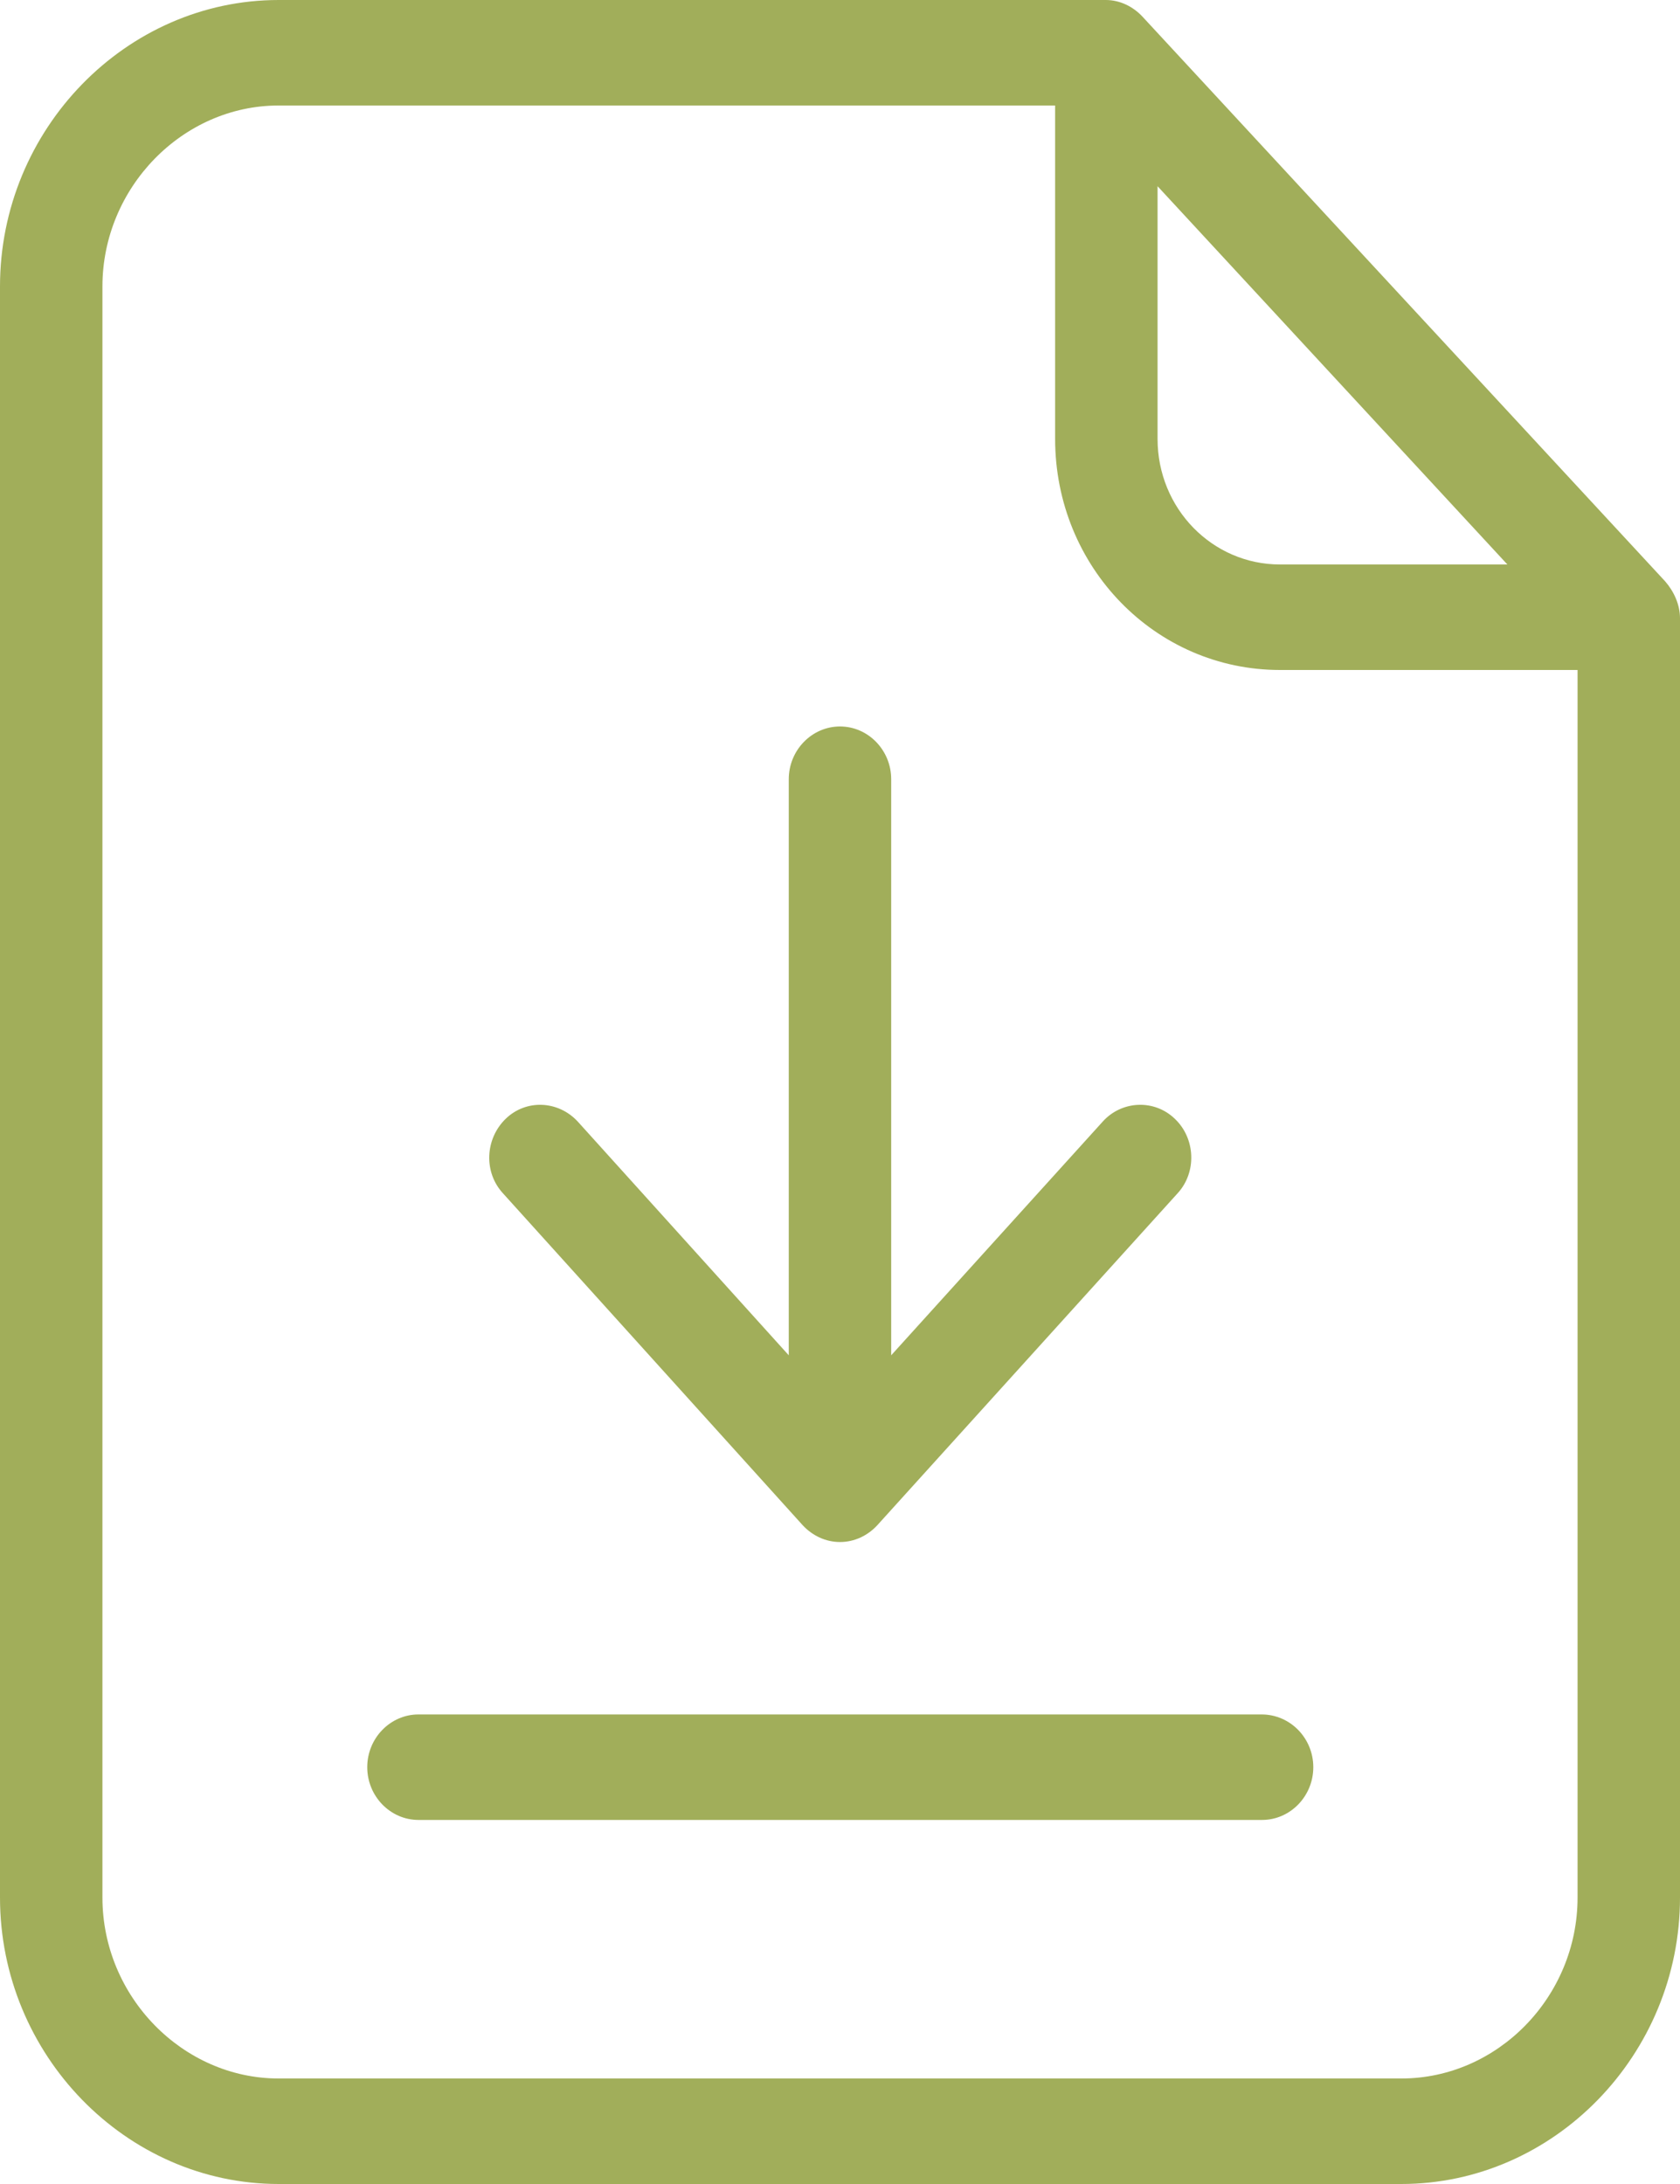
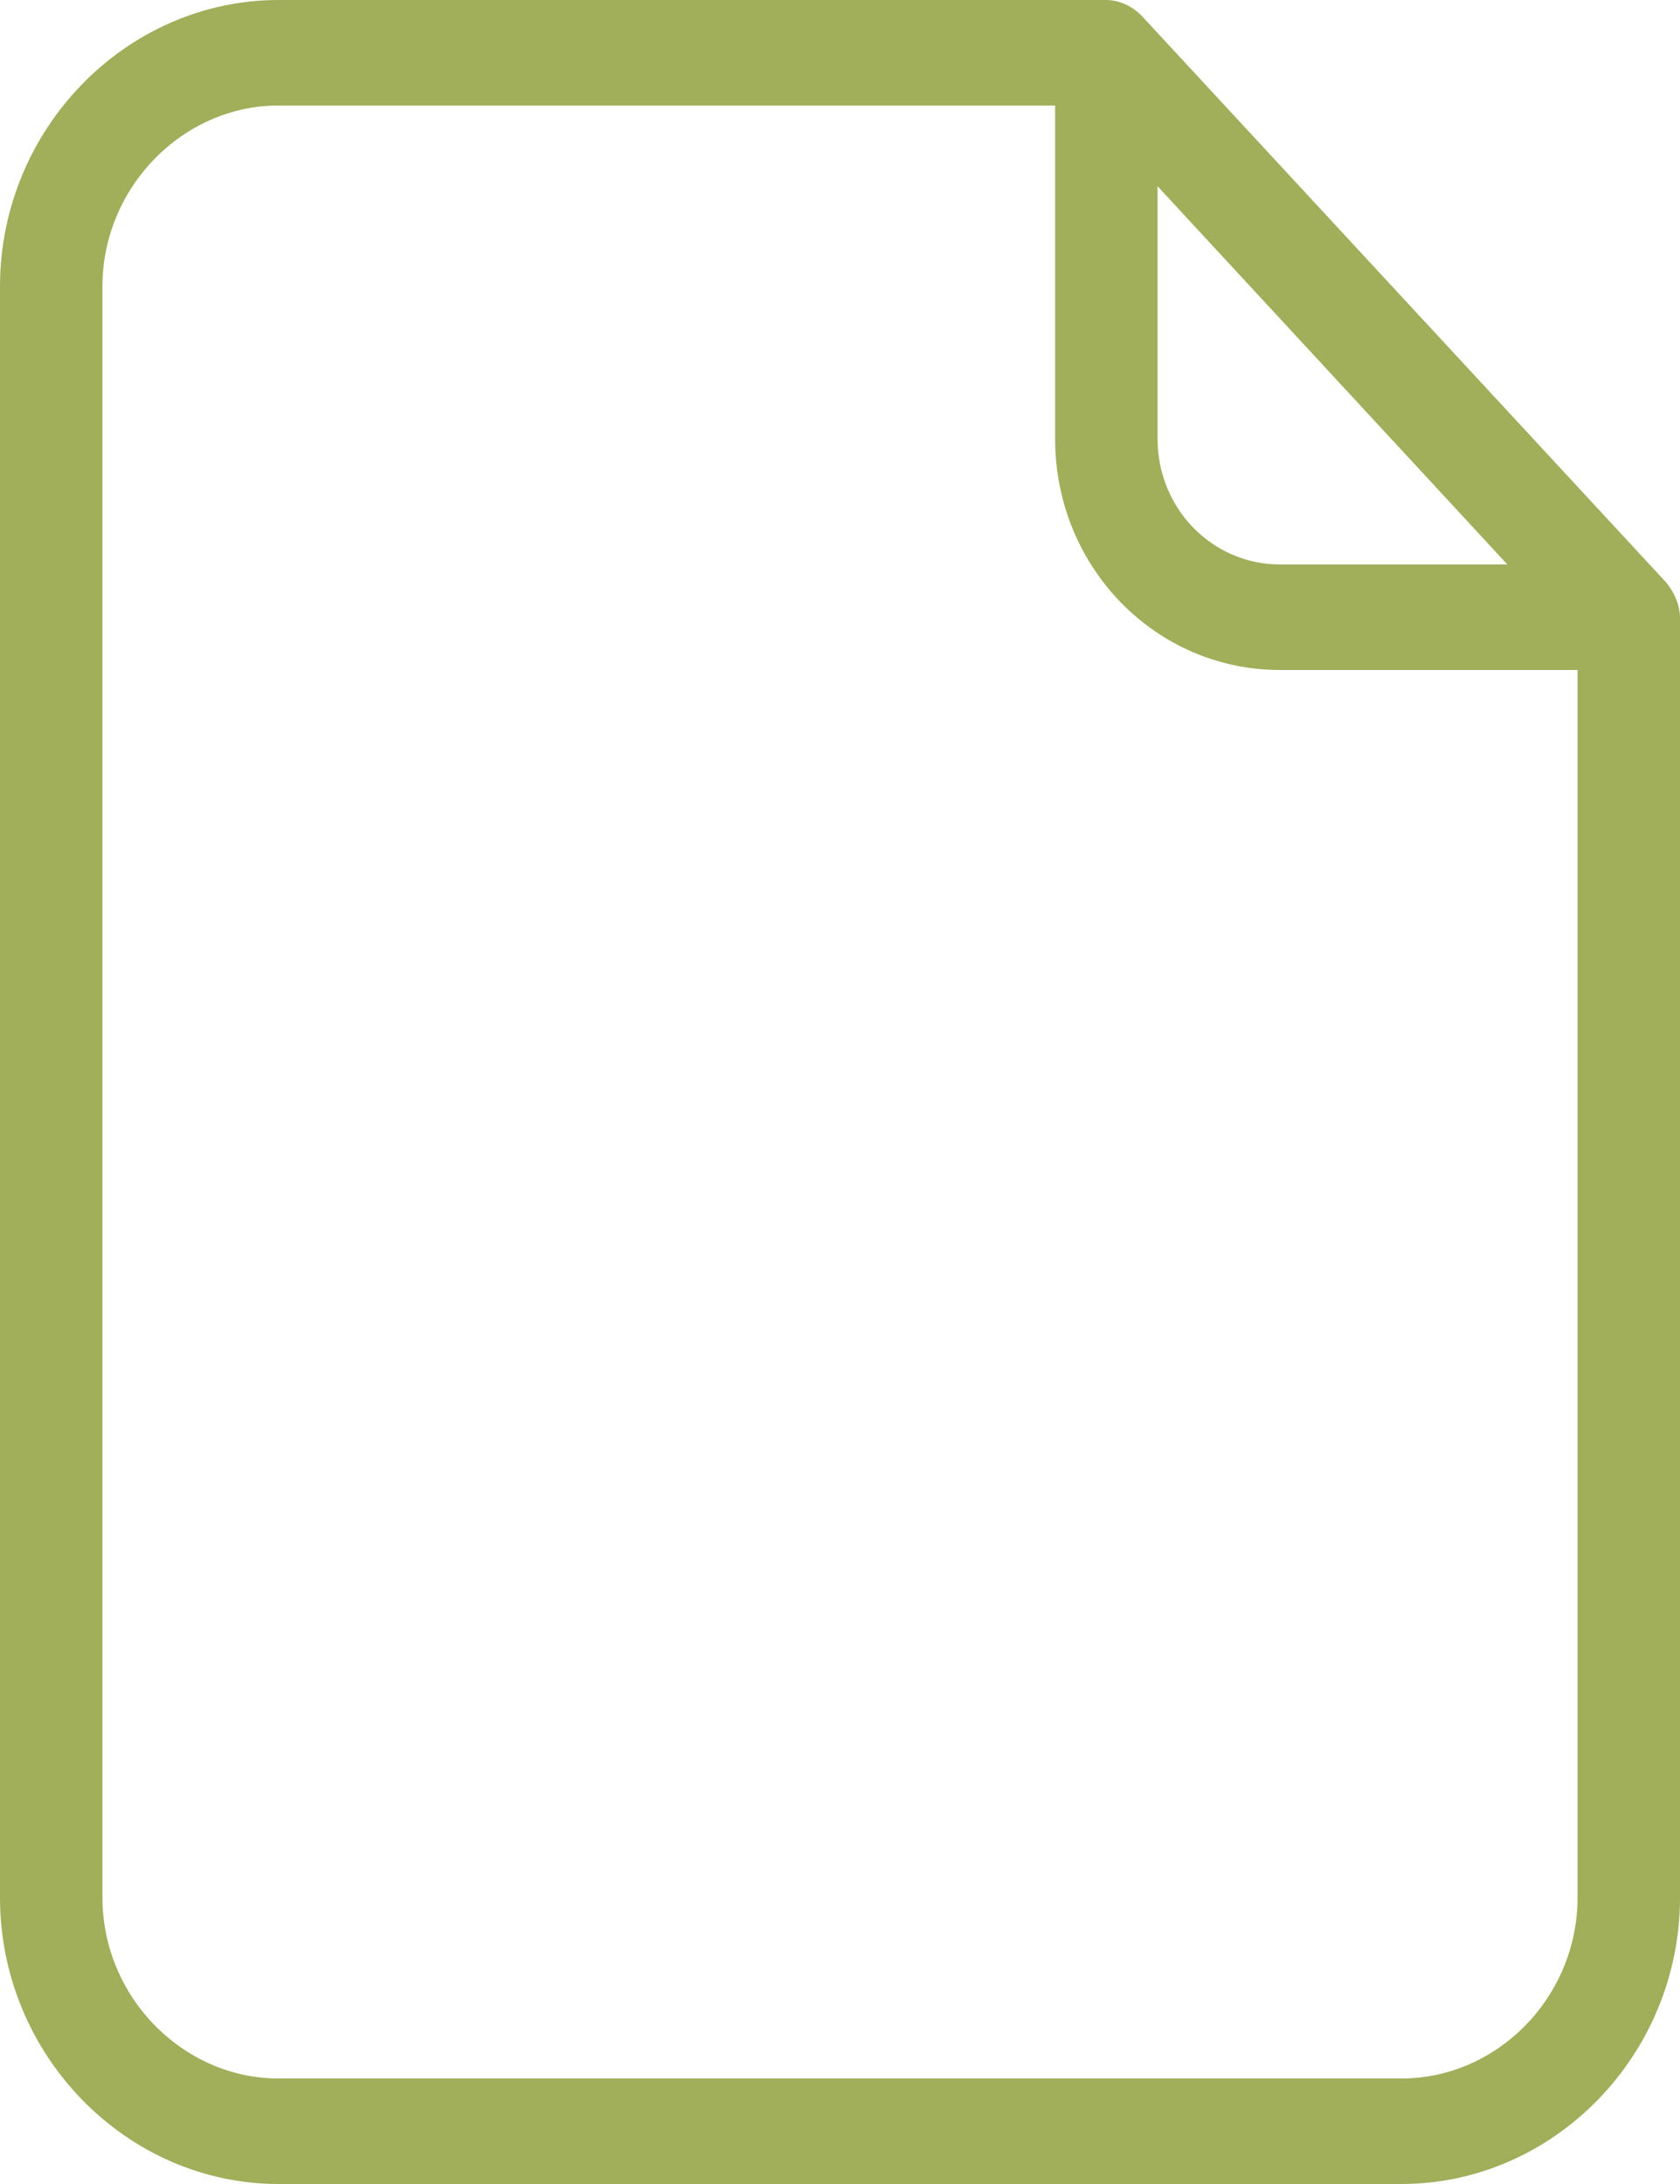
<svg xmlns="http://www.w3.org/2000/svg" width="40" height="52" viewBox="0 0 40 52" fill="none">
  <path d="M27.207 0.402C26.976 0.151 26.658 0 26.329 0H6.634C3 0 0 3.077 0 6.82V45.179C0 48.923 3 52 6.634 52H33.366C37 52 40 48.923 40 45.179V14.721C40 14.394 39.854 14.08 39.646 13.841L27.207 0.402ZM27.561 4.434L35.89 13.44H30.476C28.866 13.44 27.561 12.108 27.561 10.45V4.434ZM33.366 49.488H6.634C4.354 49.488 2.439 47.541 2.439 45.179V6.82C2.439 4.472 4.342 2.512 6.634 2.512H25.122V10.45C25.122 13.502 27.512 15.952 30.476 15.952H37.561V45.179C37.561 47.541 35.658 49.488 33.366 49.488Z" fill="#A1AE5A" />
-   <path d="M30.037 40.82H9.964C9.293 40.82 8.744 41.385 8.744 42.076C8.744 42.767 9.293 43.332 9.964 43.332H30.049C30.72 43.332 31.269 42.767 31.269 42.076C31.269 41.385 30.72 40.82 30.037 40.82Z" fill="#A1AE5A" />
-   <path d="M19.11 36.313C19.342 36.564 19.659 36.715 20 36.715C20.342 36.715 20.659 36.564 20.89 36.313L28.037 28.413C28.5 27.91 28.463 27.106 27.976 26.642C27.488 26.165 26.707 26.202 26.256 26.704L21.219 32.269V18.553C21.219 17.862 20.671 17.297 20 17.297C19.329 17.297 18.78 17.862 18.78 18.553V32.269L13.756 26.704C13.293 26.202 12.524 26.165 12.036 26.642C11.549 27.119 11.512 27.91 11.976 28.413L19.11 36.313Z" fill="#A1AE5A" />
</svg>